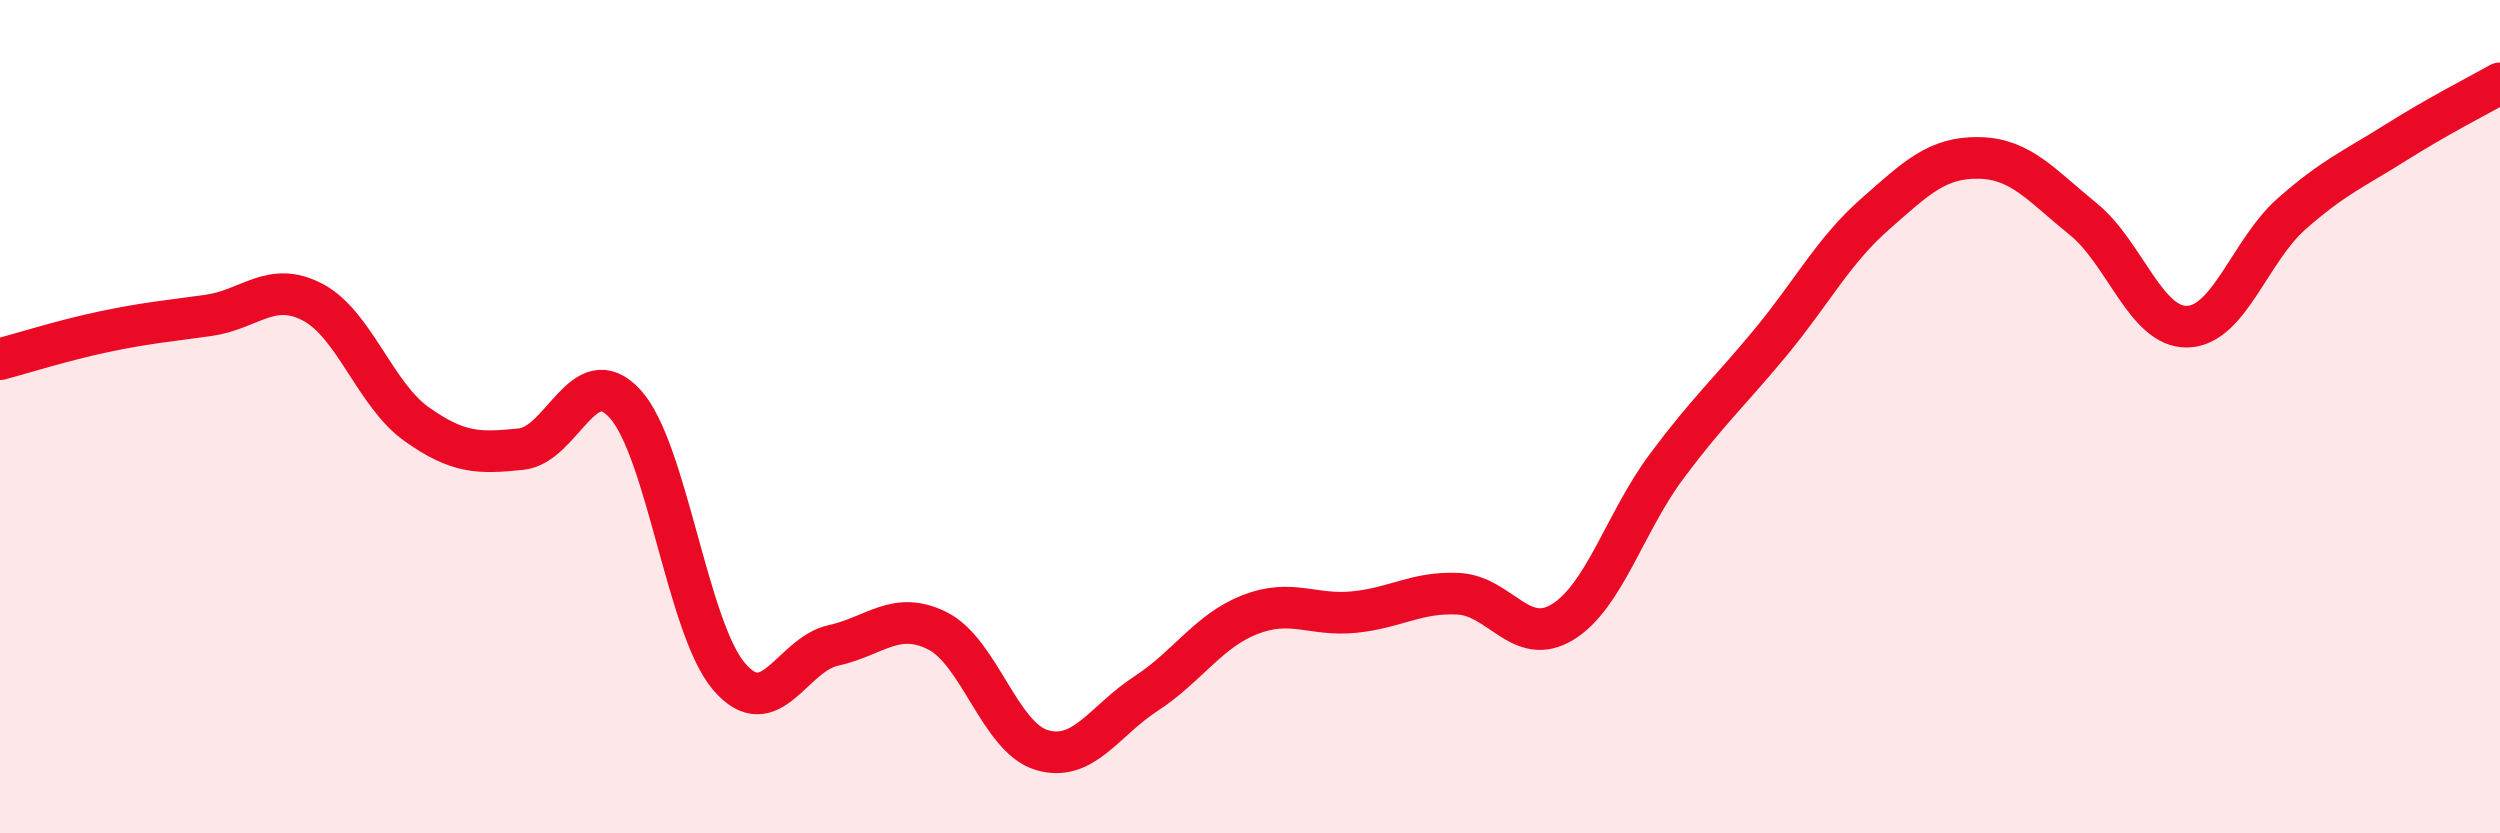
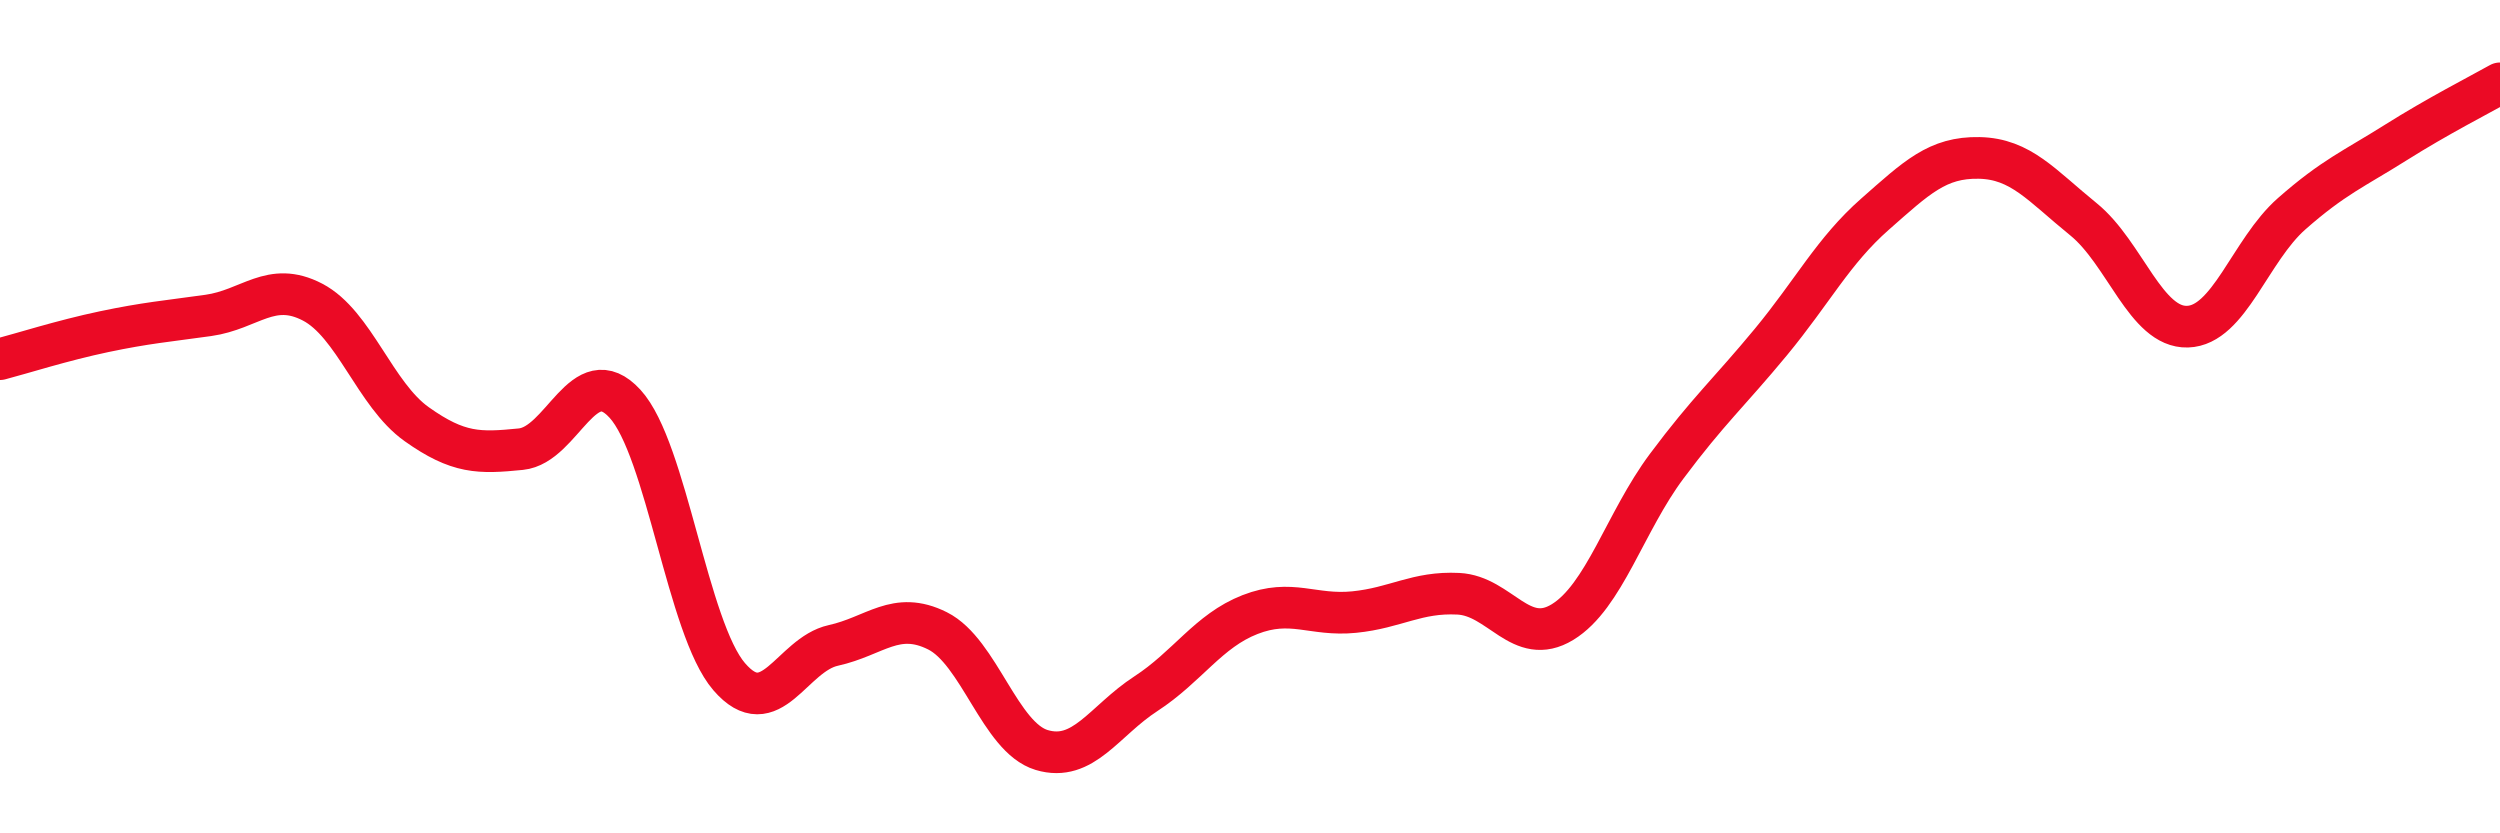
<svg xmlns="http://www.w3.org/2000/svg" width="60" height="20" viewBox="0 0 60 20">
-   <path d="M 0,8.62 C 0.5,8.49 1.5,8.17 2.5,7.96 C 3.5,7.75 4,7.71 5,7.57 C 6,7.43 6.5,6.73 7.5,7.25 C 8.5,7.77 9,9.47 10,10.18 C 11,10.89 11.5,10.88 12.5,10.78 C 13.5,10.68 14,8.6 15,9.69 C 16,10.78 16.5,15.08 17.5,16.24 C 18.5,17.4 19,15.71 20,15.49 C 21,15.27 21.5,14.64 22.5,15.14 C 23.5,15.64 24,17.7 25,18 C 26,18.3 26.5,17.3 27.5,16.65 C 28.5,16 29,15.14 30,14.75 C 31,14.36 31.5,14.79 32.5,14.69 C 33.5,14.59 34,14.2 35,14.25 C 36,14.3 36.5,15.54 37.5,14.93 C 38.5,14.32 39,12.53 40,11.19 C 41,9.85 41.5,9.42 42.5,8.21 C 43.5,7 44,6.02 45,5.14 C 46,4.26 46.5,3.77 47.5,3.79 C 48.5,3.81 49,4.45 50,5.26 C 51,6.07 51.5,7.87 52.5,7.84 C 53.5,7.81 54,6.01 55,5.13 C 56,4.25 56.5,4.05 57.5,3.42 C 58.5,2.79 59.5,2.28 60,2L60 20L0 20Z" fill="#EB0A25" opacity="0.1" stroke-linecap="round" stroke-linejoin="round" />
  <path d="M 0,8.62 C 0.5,8.49 1.5,8.17 2.5,7.96 C 3.5,7.75 4,7.71 5,7.57 C 6,7.43 6.5,6.73 7.5,7.25 C 8.5,7.77 9,9.47 10,10.18 C 11,10.89 11.5,10.88 12.5,10.78 C 13.5,10.68 14,8.6 15,9.69 C 16,10.78 16.5,15.08 17.5,16.24 C 18.5,17.4 19,15.71 20,15.49 C 21,15.27 21.5,14.64 22.5,15.14 C 23.5,15.64 24,17.7 25,18 C 26,18.3 26.5,17.3 27.5,16.65 C 28.5,16 29,15.14 30,14.75 C 31,14.36 31.5,14.79 32.5,14.69 C 33.5,14.59 34,14.2 35,14.25 C 36,14.3 36.5,15.54 37.5,14.93 C 38.5,14.32 39,12.53 40,11.19 C 41,9.85 41.5,9.42 42.5,8.21 C 43.5,7 44,6.02 45,5.14 C 46,4.26 46.5,3.77 47.5,3.79 C 48.5,3.81 49,4.45 50,5.26 C 51,6.07 51.5,7.87 52.5,7.84 C 53.5,7.81 54,6.01 55,5.13 C 56,4.25 56.5,4.05 57.5,3.42 C 58.5,2.79 59.5,2.28 60,2" stroke="#EB0A25" stroke-width="1" fill="none" stroke-linecap="round" stroke-linejoin="round" />
</svg>